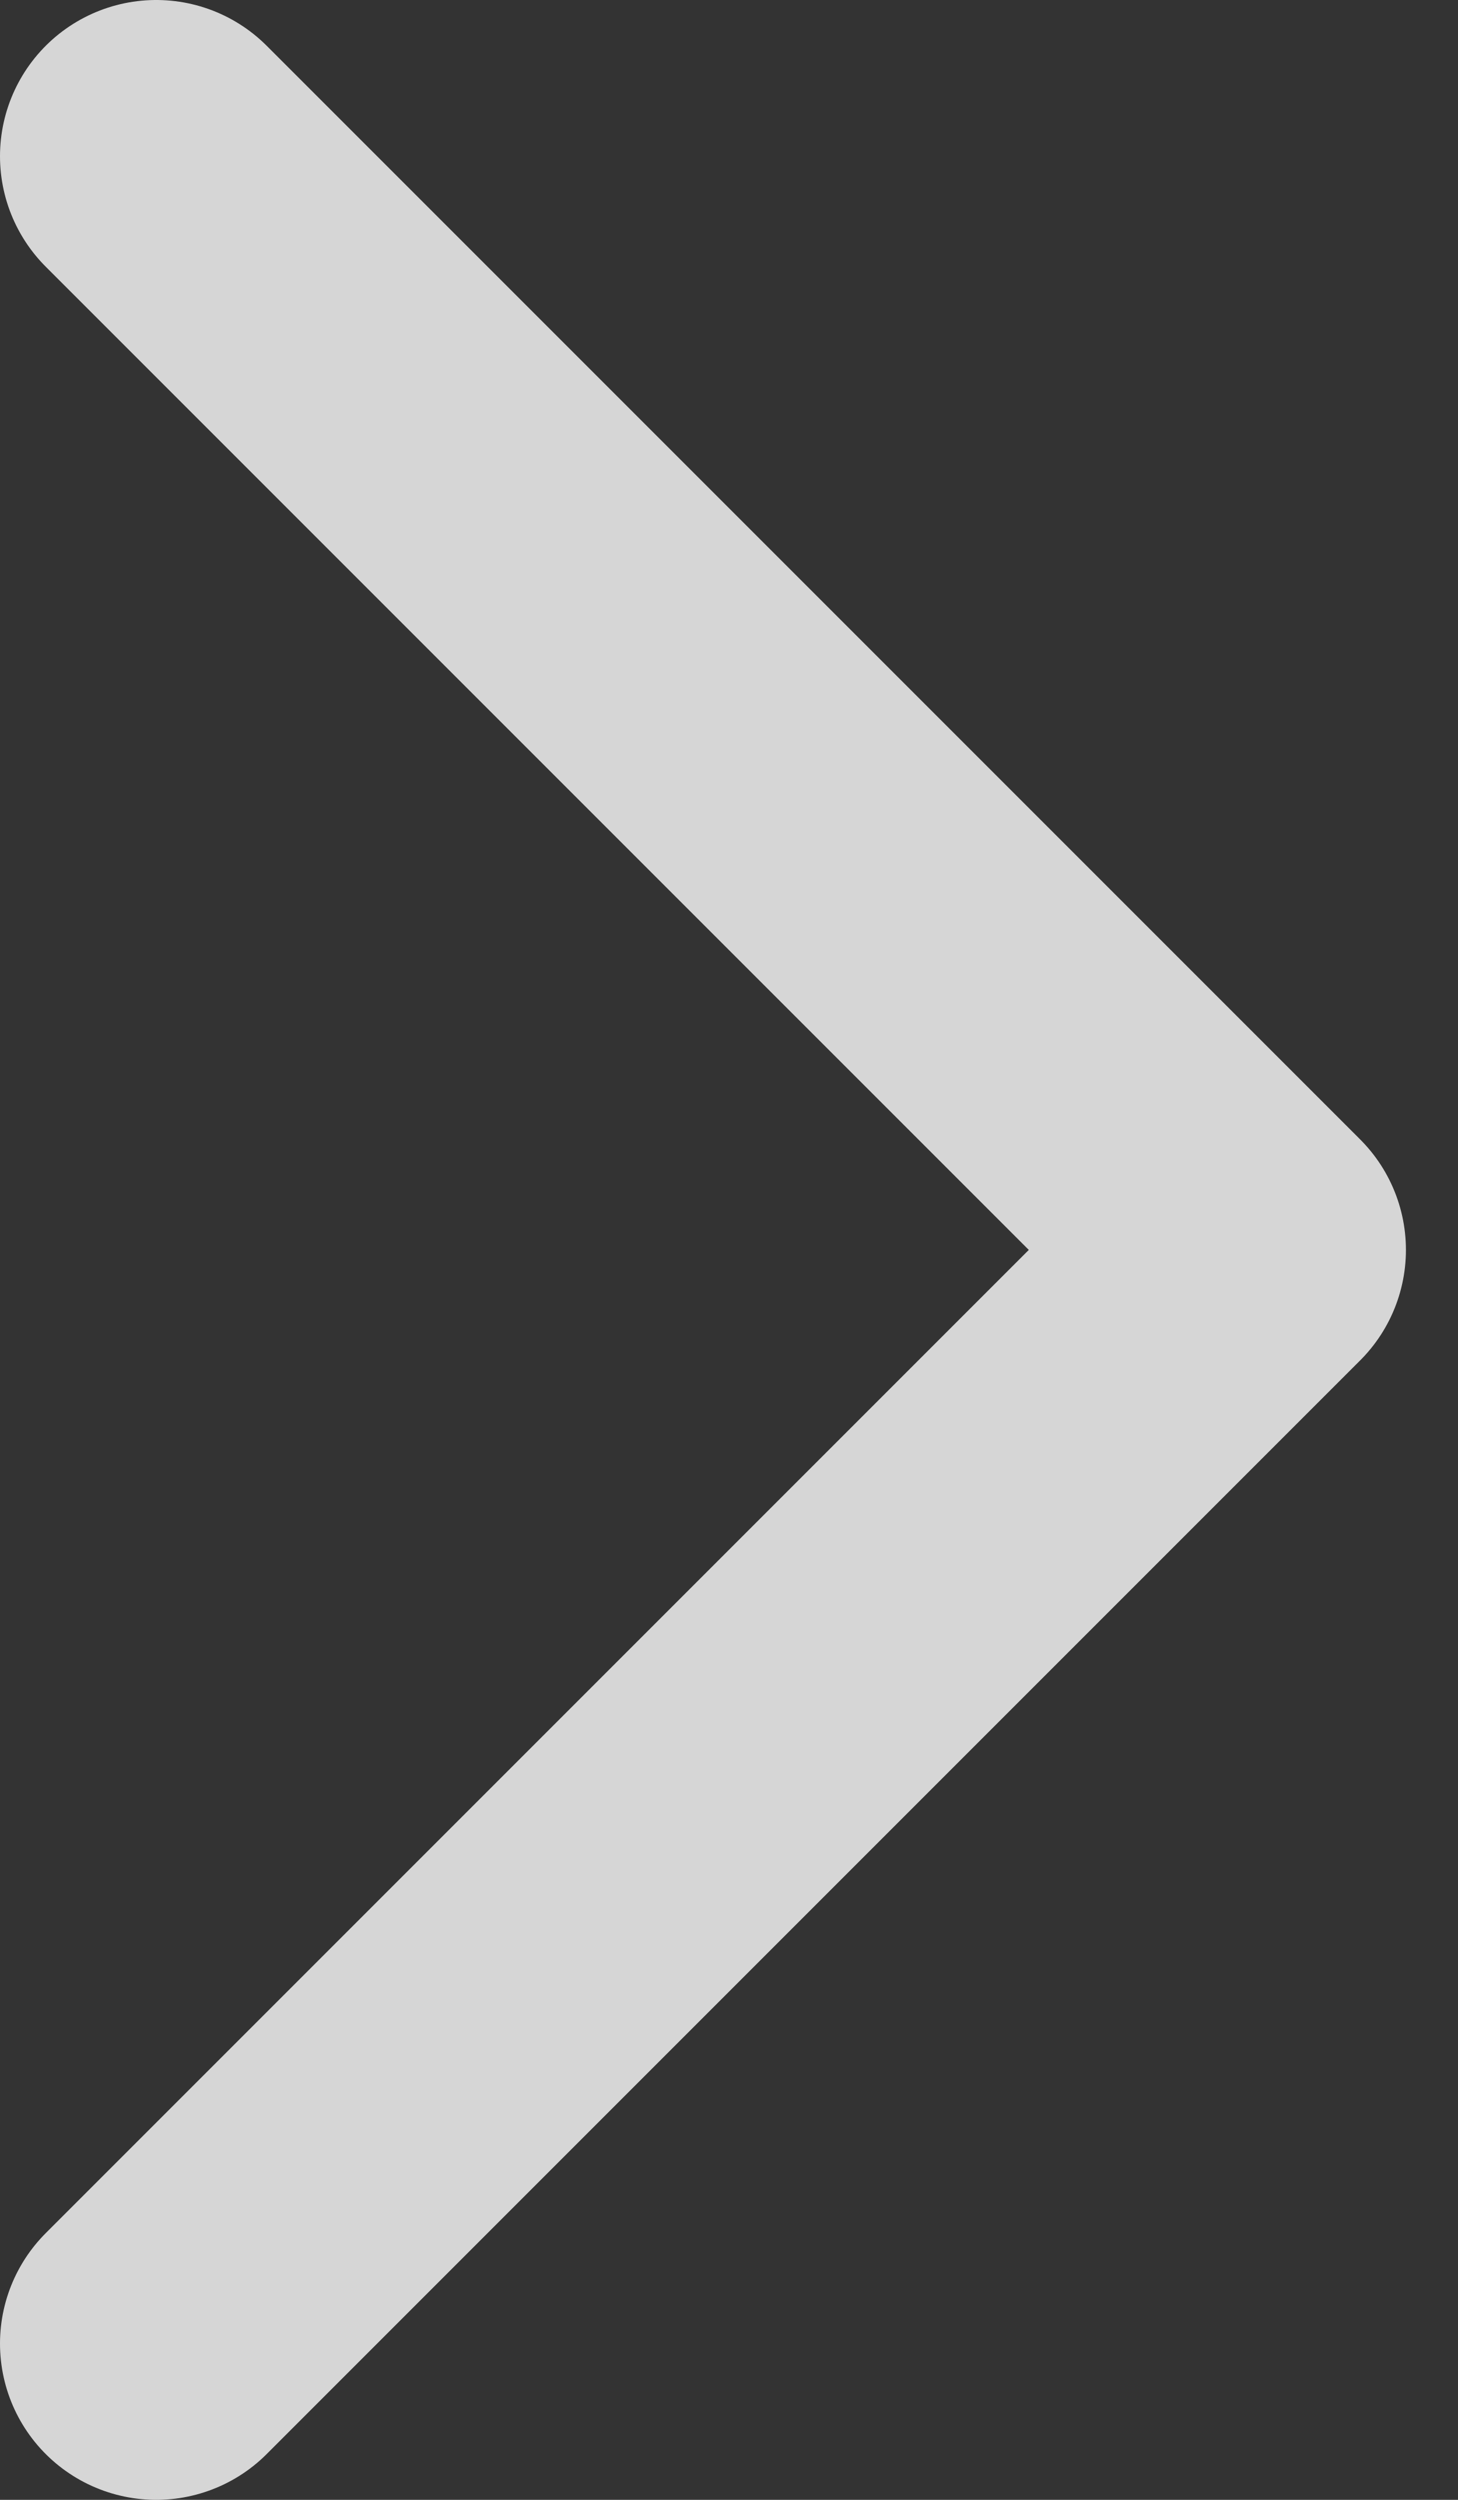
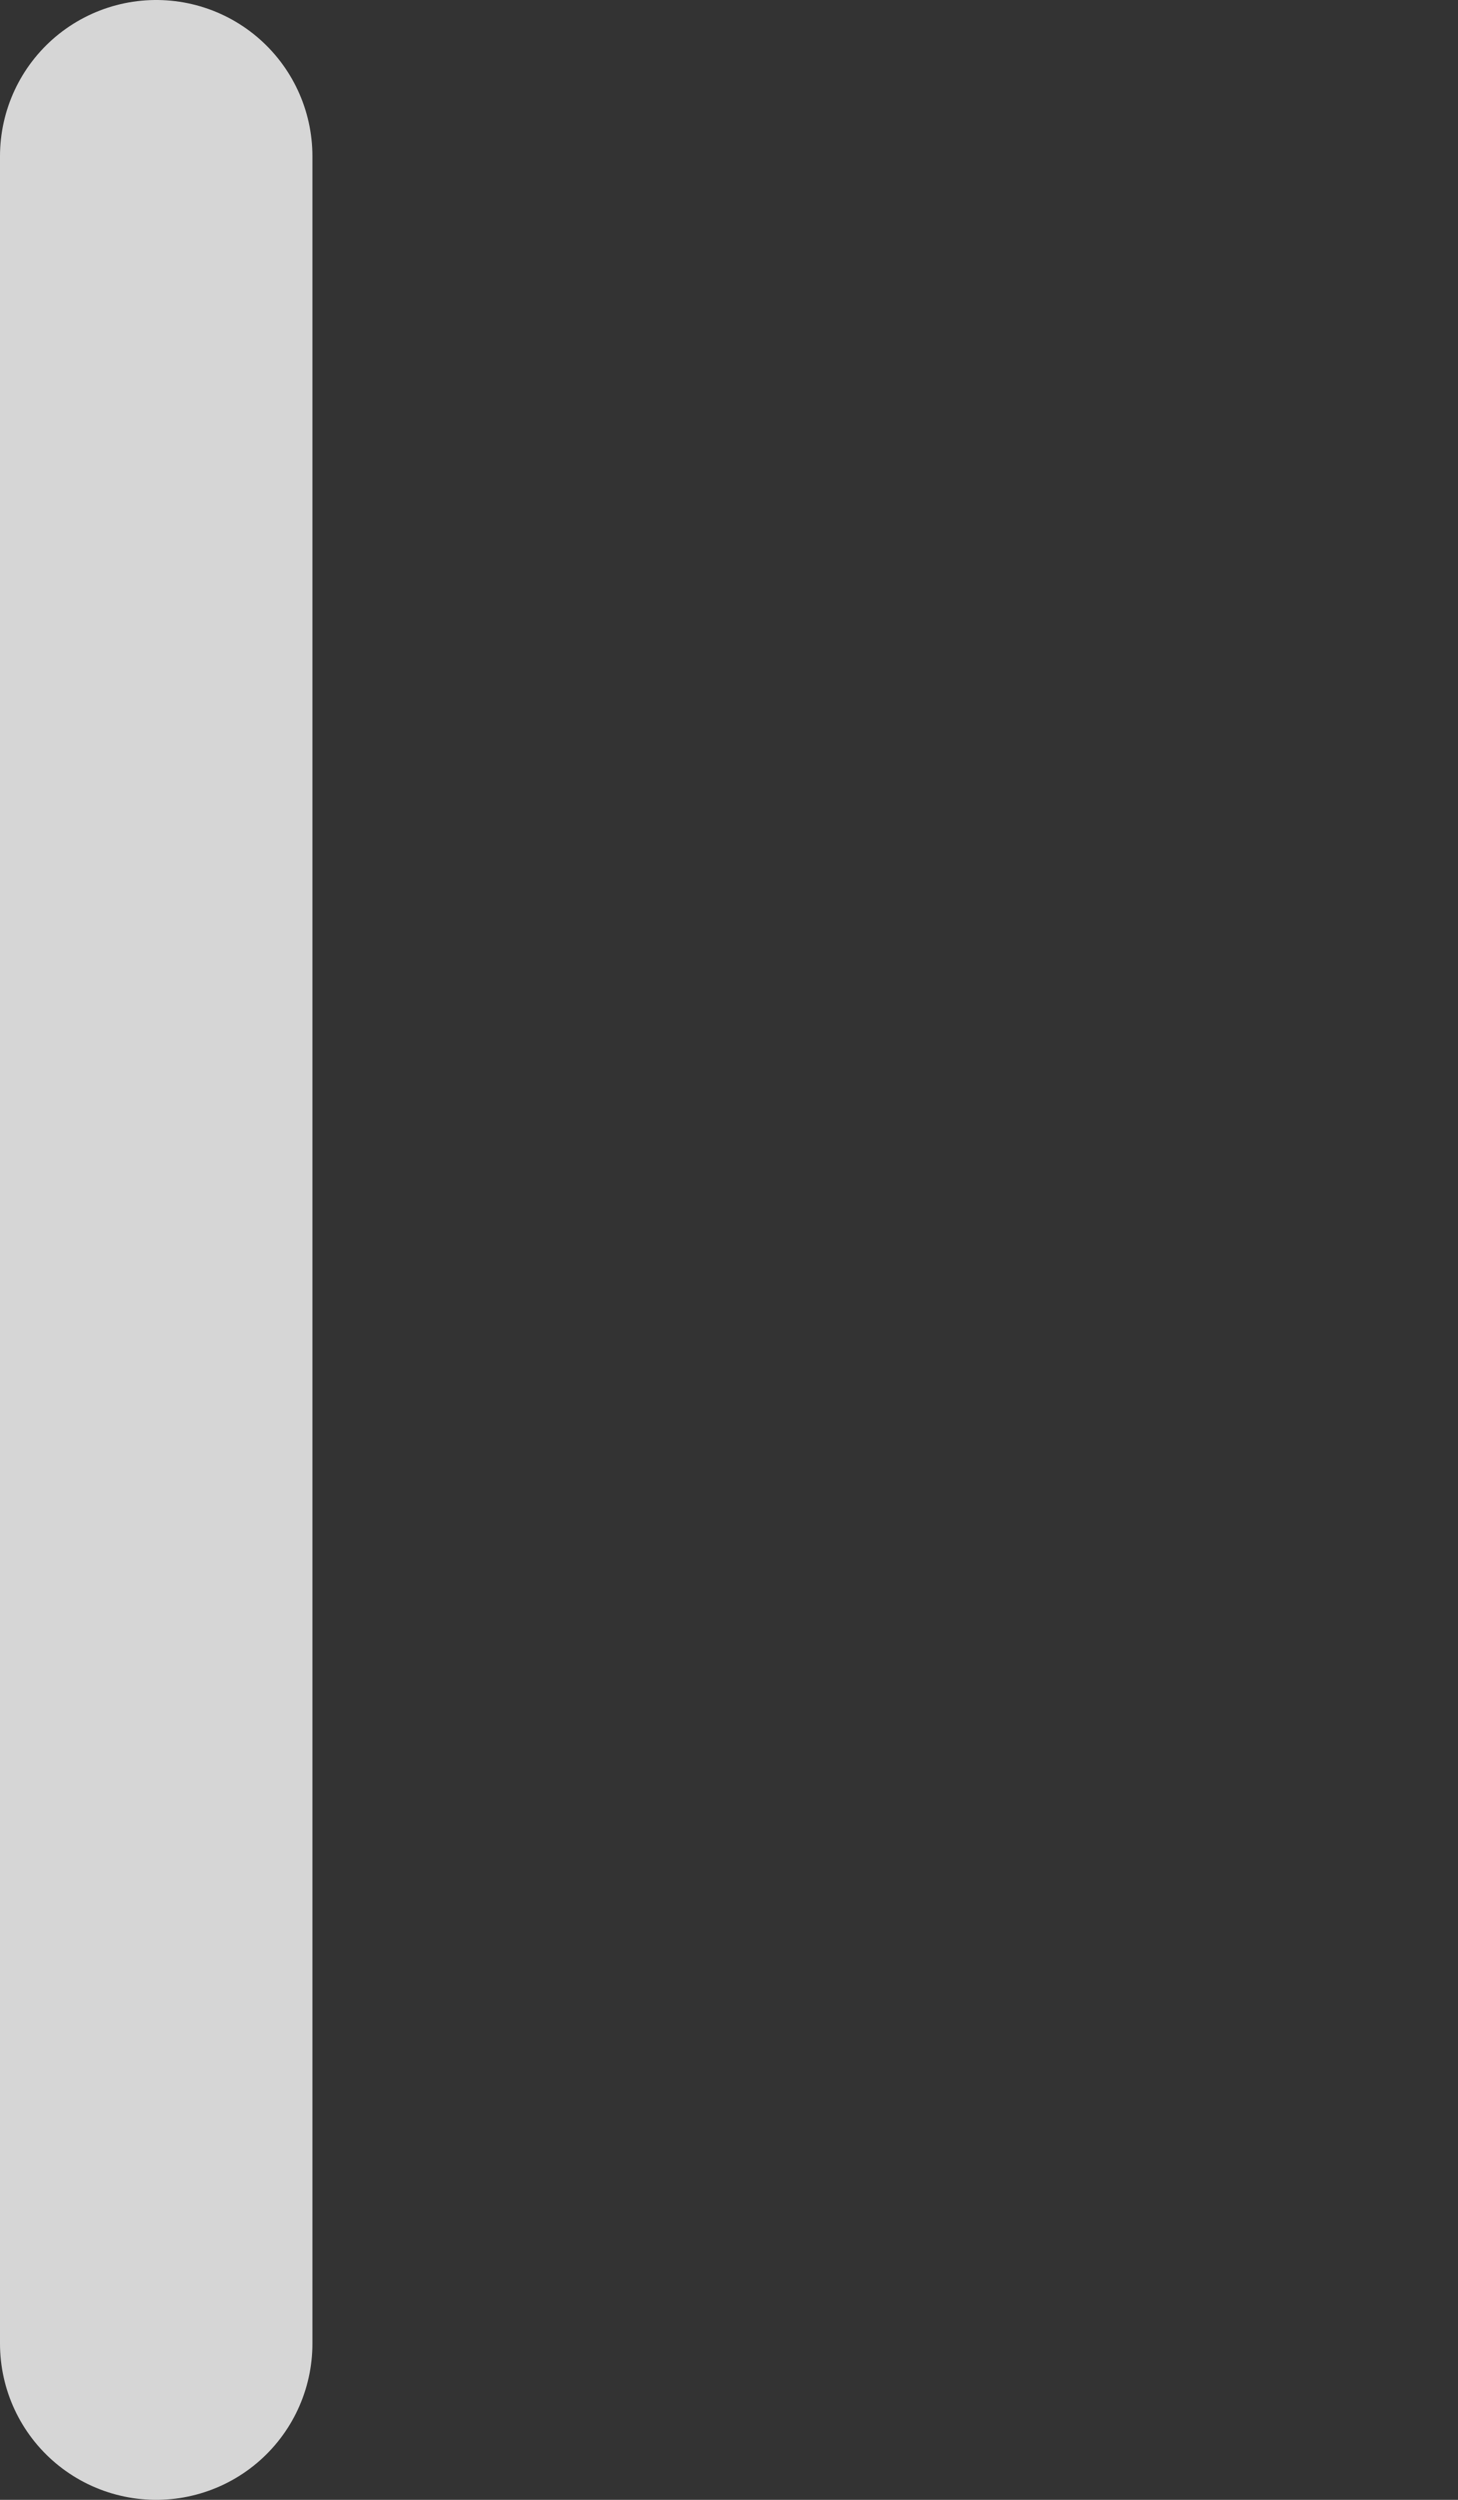
<svg xmlns="http://www.w3.org/2000/svg" width="7" height="12" viewBox="0 0 7 12" fill="none">
  <rect x="0" y="0" width="7" height="12" fill="#333333" stroke="none" />
-   <path d="M0.75 0.75L6 6L0.75 11.25" stroke="white" stroke-opacity="0.8" stroke-width="1.5" stroke-linecap="round" stroke-linejoin="round" />
+   <path d="M0.75 0.75L0.75 11.25" stroke="white" stroke-opacity="0.8" stroke-width="1.5" stroke-linecap="round" stroke-linejoin="round" />
</svg>